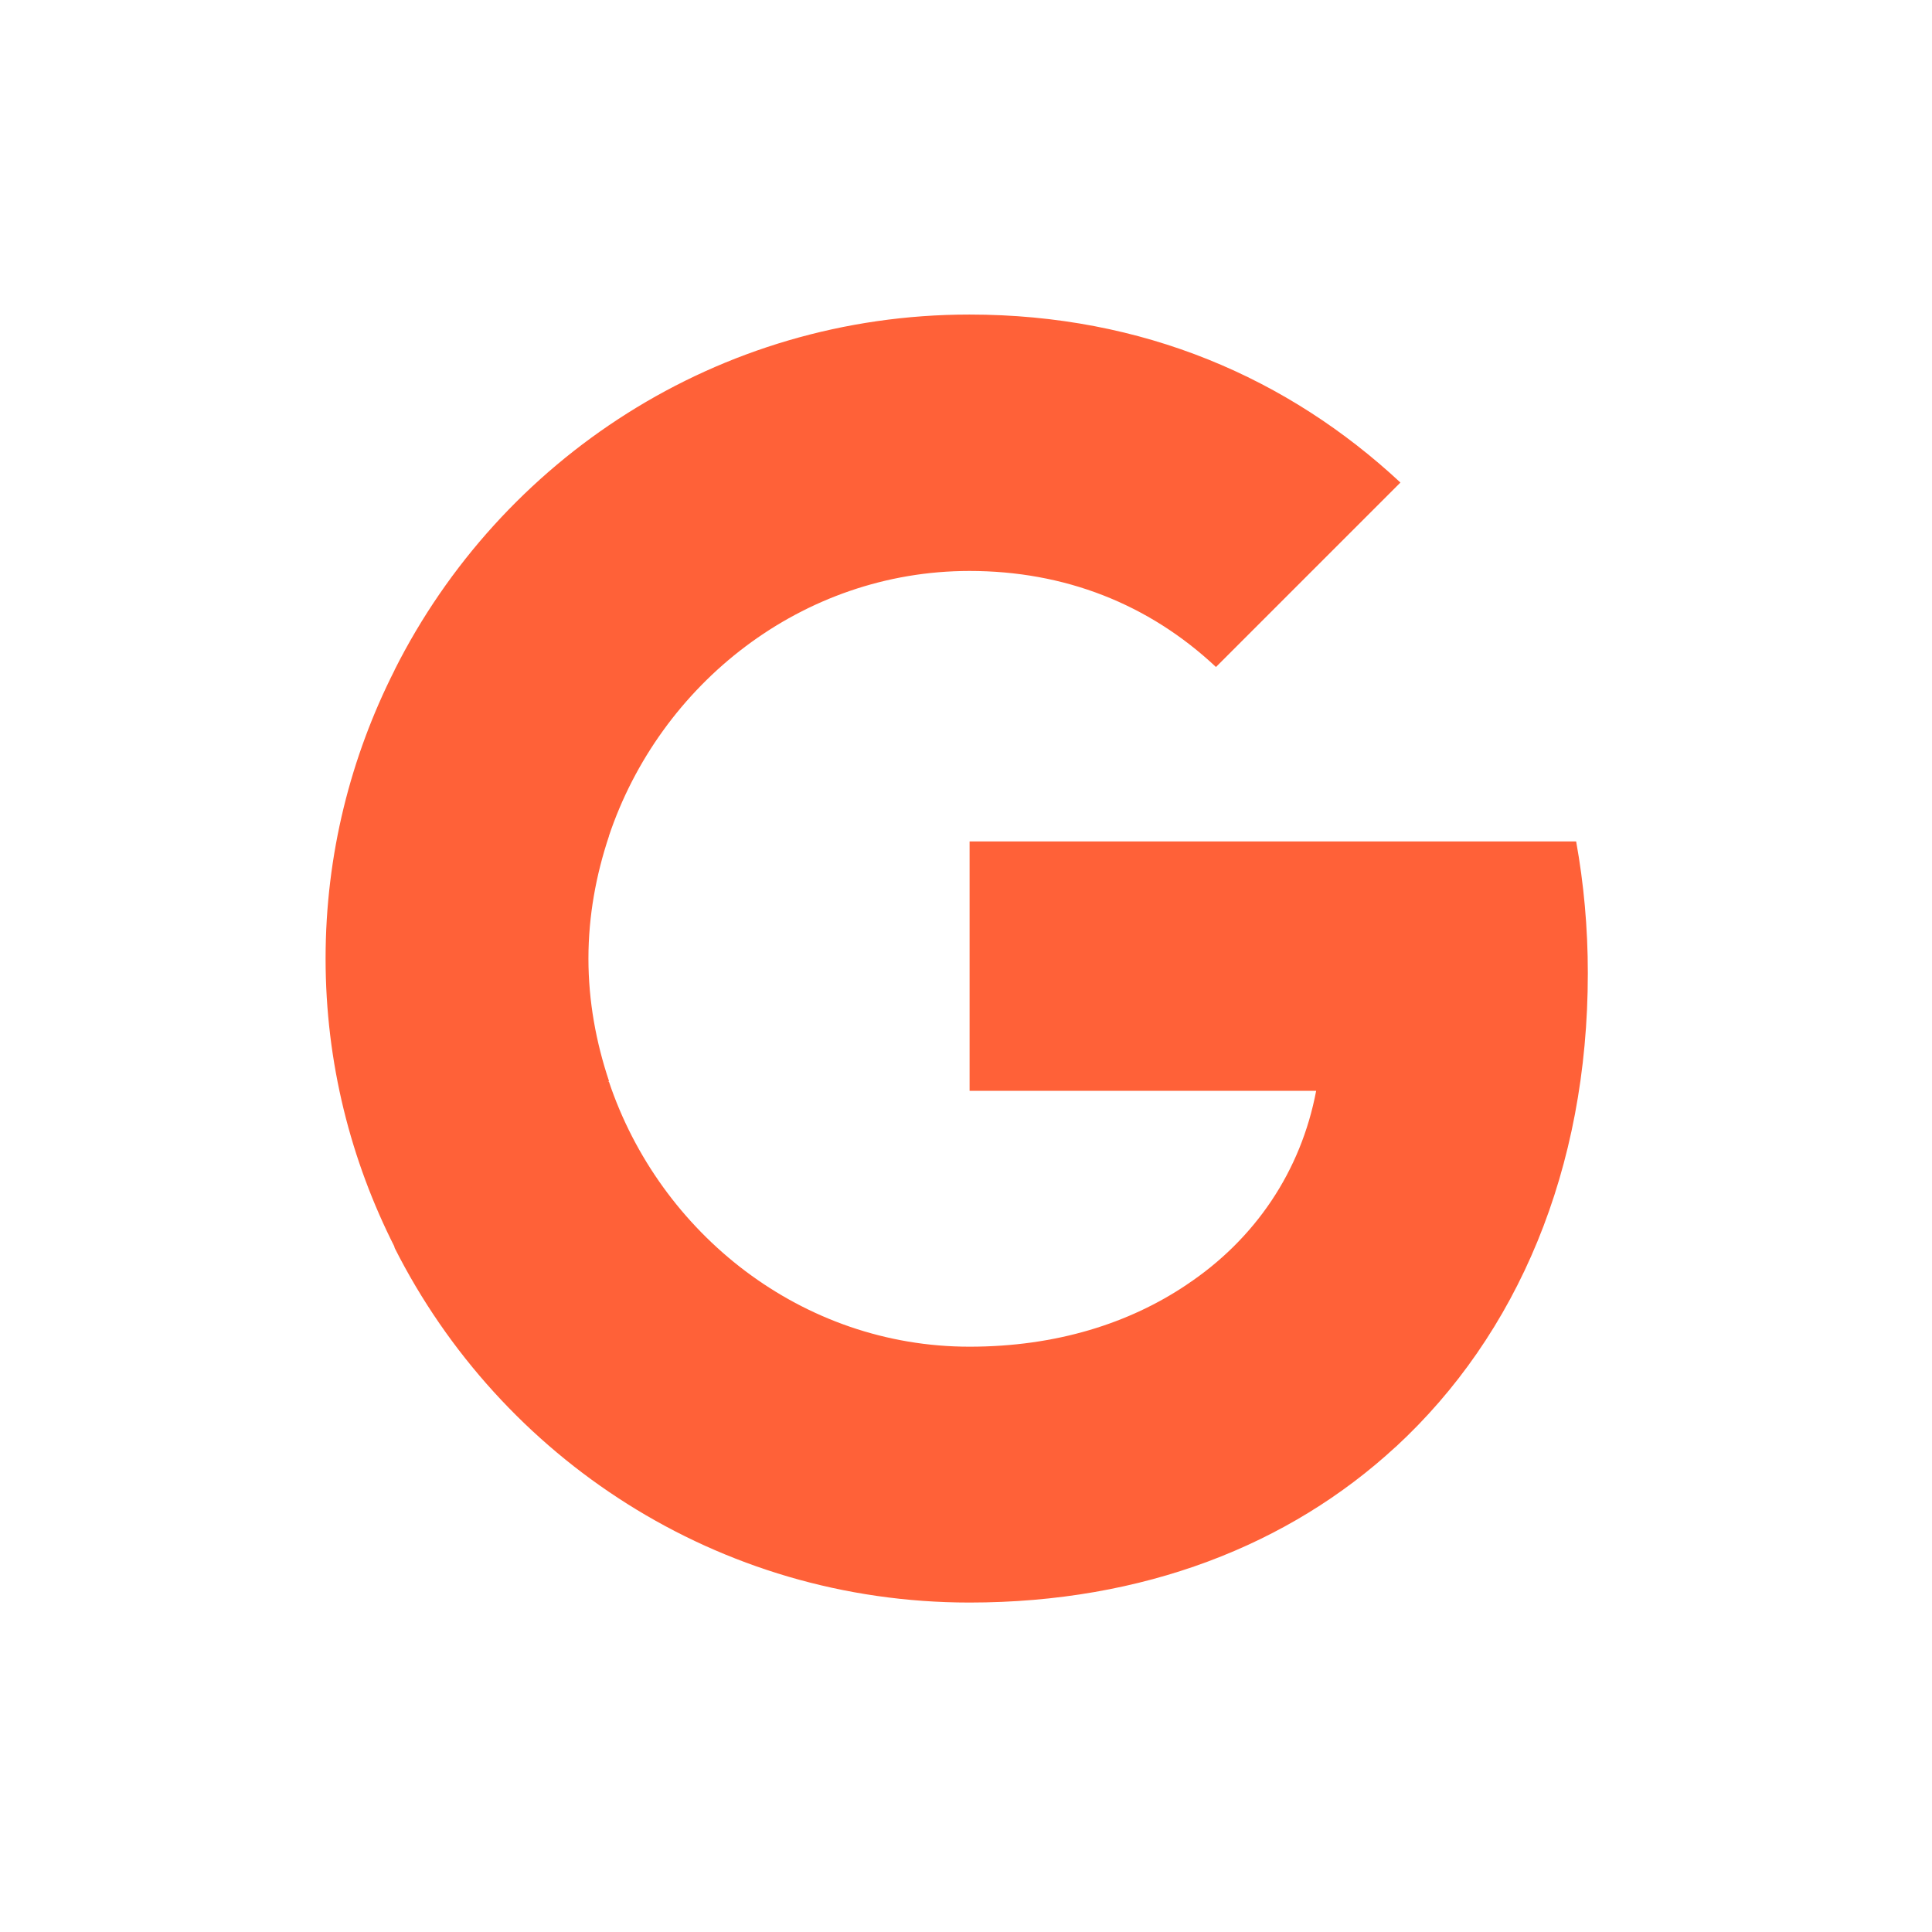
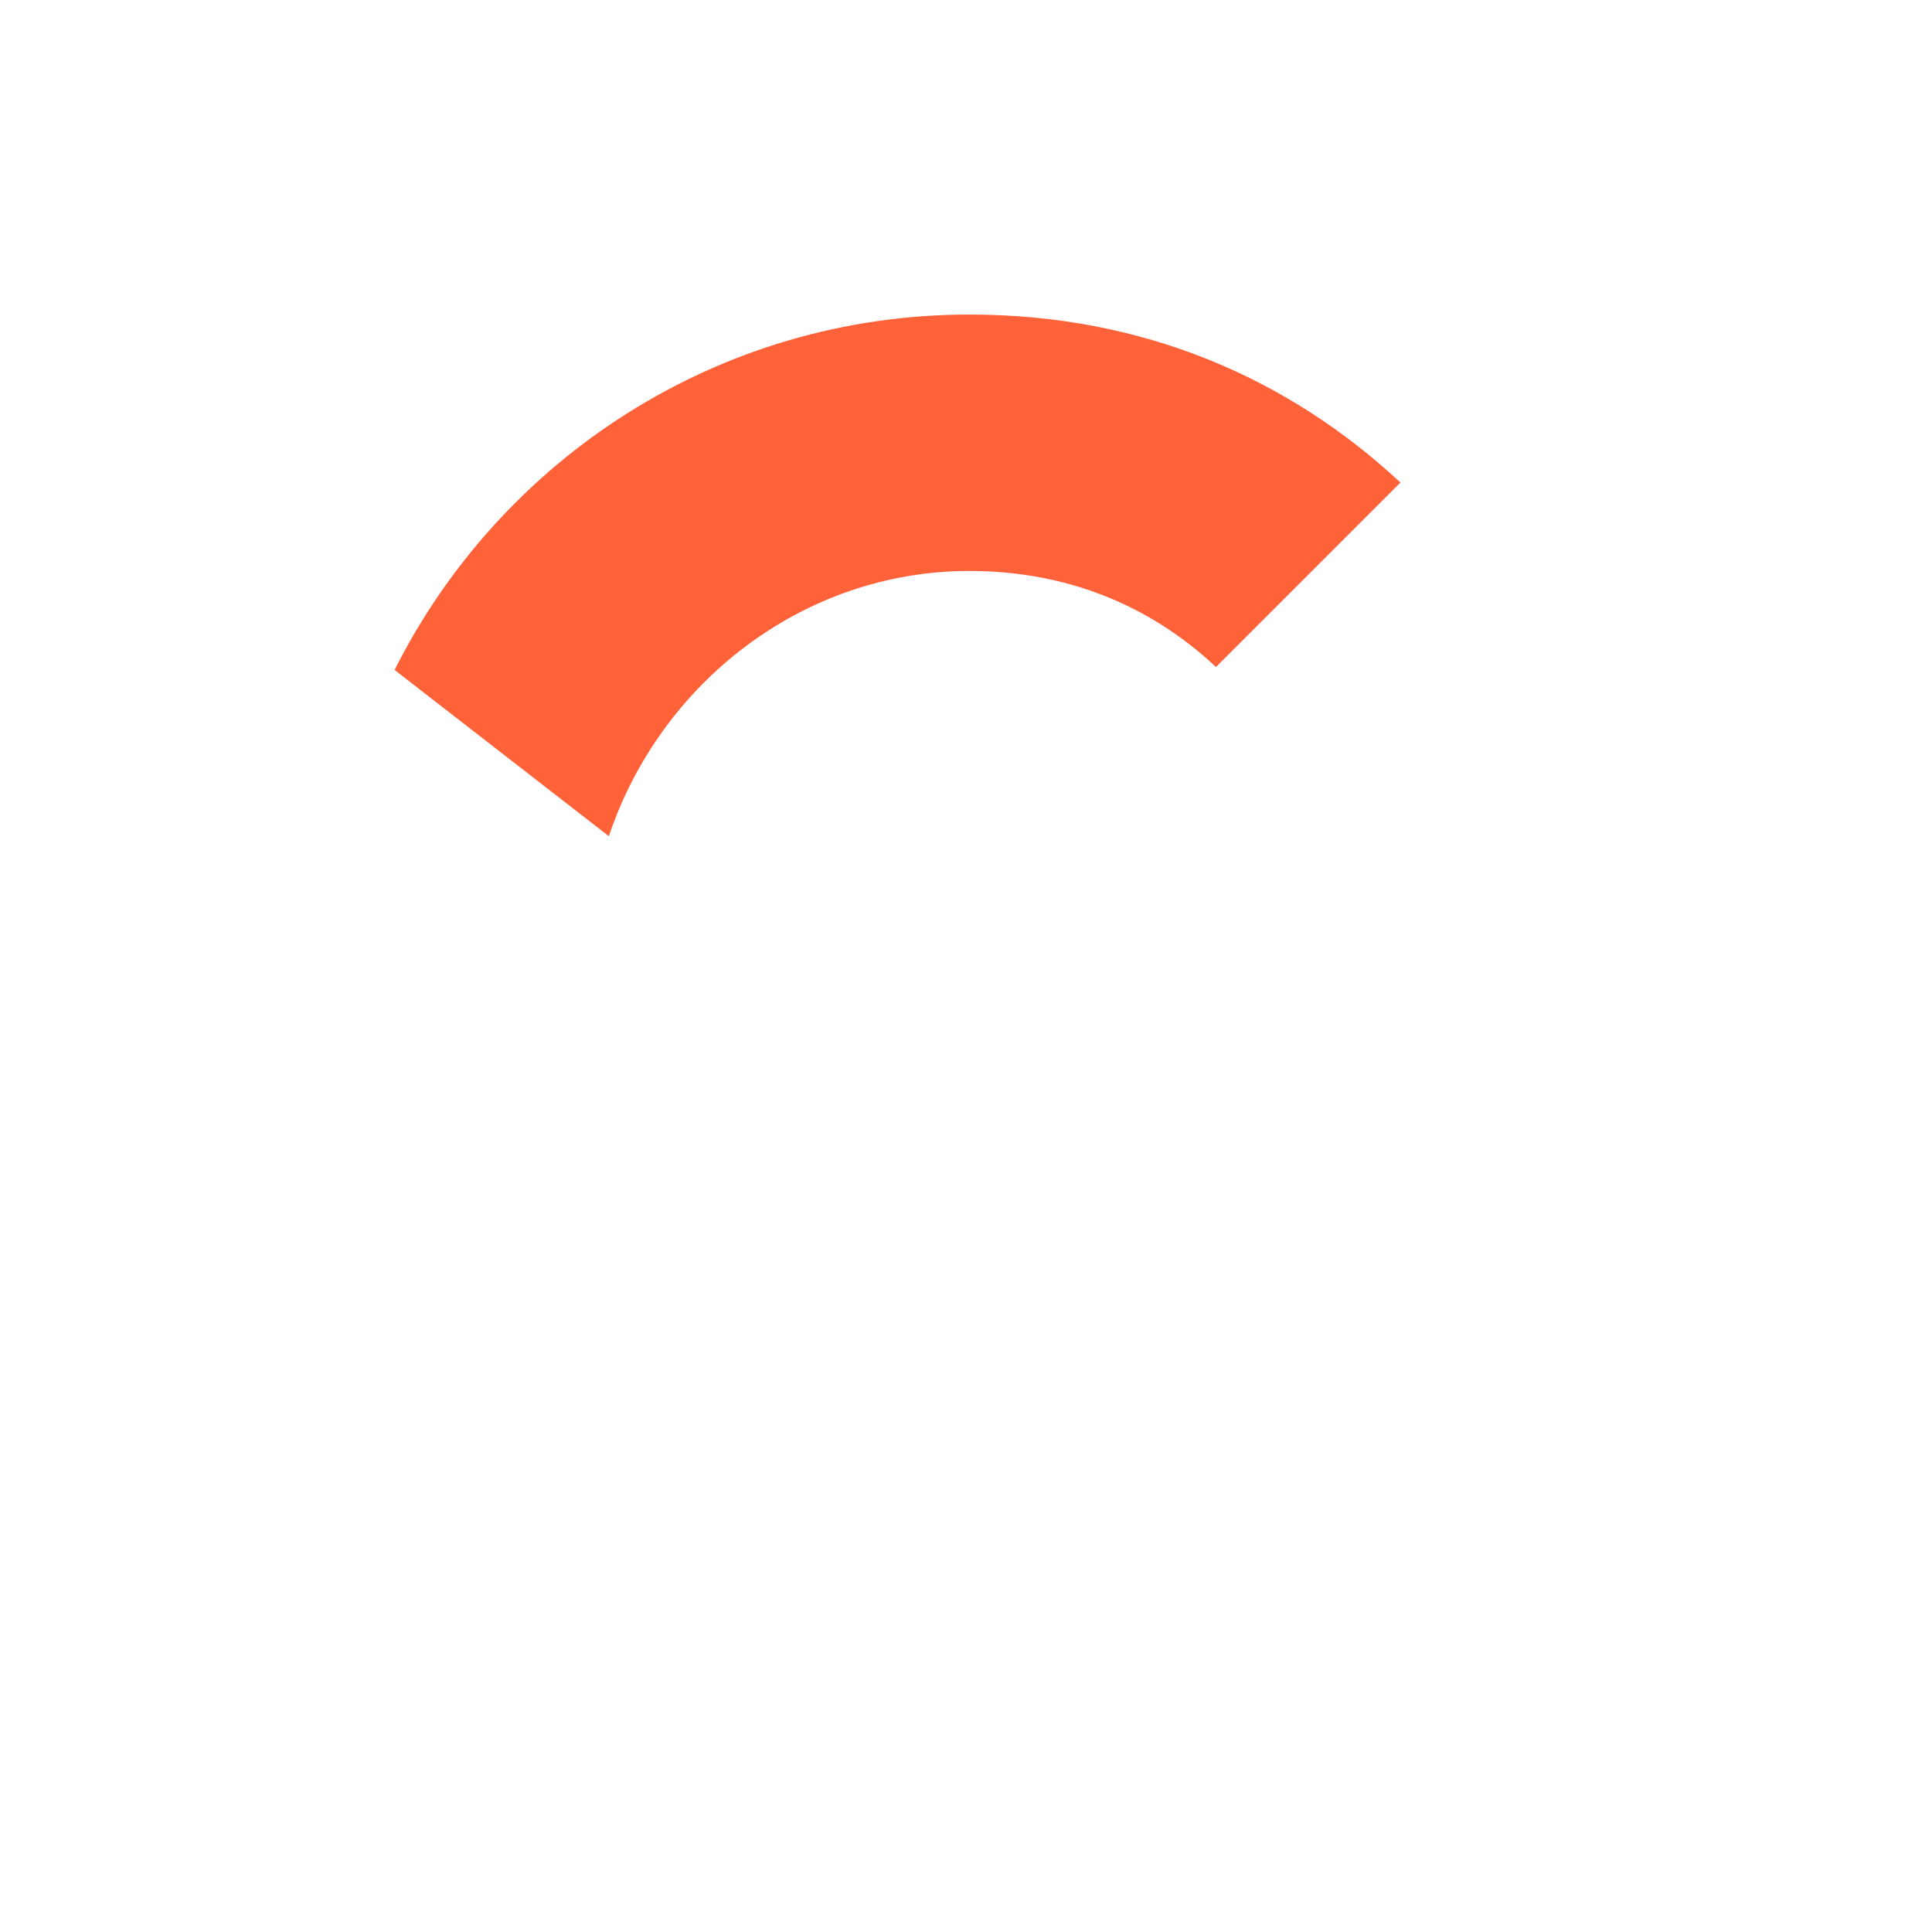
<svg xmlns="http://www.w3.org/2000/svg" width="21" height="21" viewBox="0 0 21 21" fill="none">
-   <path d="M17.259 10.578C17.259 10.082 17.215 9.604 17.132 9.146H10.539V11.857H14.306C14.141 12.729 13.645 13.467 12.9 13.963V15.726H15.172C16.495 14.504 17.259 12.71 17.259 10.578Z" fill="#FF6138" />
-   <path d="M10.538 17.419C12.428 17.419 14.013 16.795 15.171 15.726L12.899 13.964C12.275 14.384 11.48 14.638 10.538 14.638C8.718 14.638 7.172 13.41 6.618 11.755H4.289V13.563C5.441 15.847 7.802 17.419 10.538 17.419Z" fill="#FF6138" />
-   <path d="M6.619 11.749C6.479 11.329 6.396 10.884 6.396 10.419C6.396 9.954 6.479 9.509 6.619 9.089V7.282H4.29C3.813 8.224 3.539 9.286 3.539 10.419C3.539 11.552 3.813 12.614 4.29 13.556L6.104 12.144L6.619 11.749Z" fill="#FF6138" />
  <path d="M10.538 6.206C11.569 6.206 12.485 6.563 13.217 7.25L15.222 5.245C14.006 4.113 12.428 3.419 10.538 3.419C7.802 3.419 5.441 4.991 4.289 7.282L6.618 9.089C7.172 7.434 8.718 6.206 10.538 6.206Z" fill="#FF6138" />
</svg>